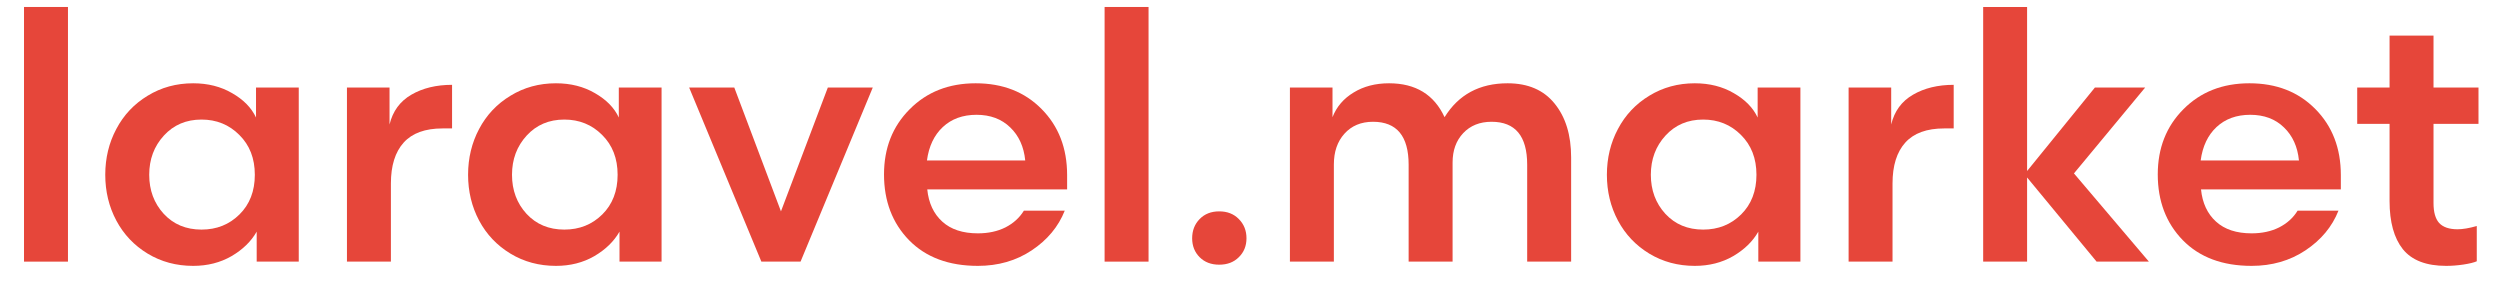
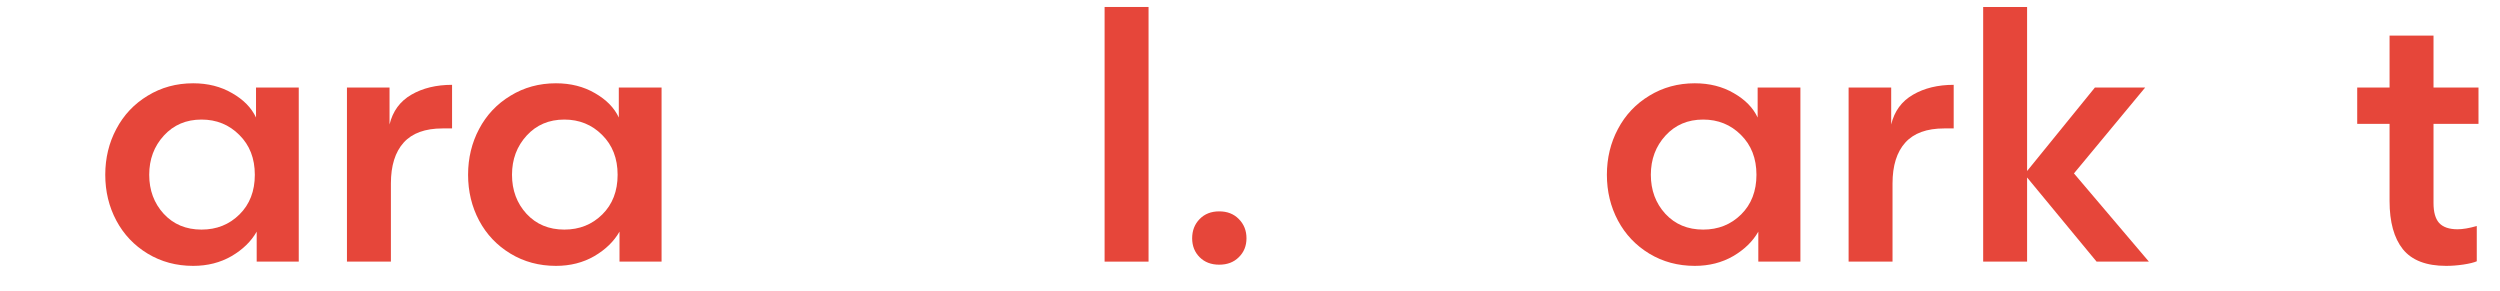
<svg xmlns="http://www.w3.org/2000/svg" width="86" height="10" viewBox="0 0 86 10" fill="none">
  <path d="M82.201 1.225H83.713V3.012H85.26V4.26H83.713V6.984C83.713 7.297 83.777 7.525 83.906 7.67C84.039 7.814 84.25 7.887 84.539 7.887C84.719 7.887 84.939 7.85 85.201 7.775V8.988C85.103 9.031 84.951 9.068 84.744 9.1C84.537 9.131 84.338 9.146 84.147 9.146C83.463 9.146 82.967 8.955 82.658 8.572C82.353 8.189 82.201 7.637 82.201 6.914V4.26H81.088V3.012H82.201V1.225Z" fill="#E6463A" />
-   <path d="M75.715 6.516C75.762 6.984 75.934 7.354 76.231 7.623C76.527 7.893 76.936 8.027 77.455 8.027C77.814 8.027 78.131 7.959 78.404 7.822C78.678 7.682 78.889 7.49 79.037 7.248H80.443C80.225 7.799 79.846 8.254 79.307 8.613C78.772 8.969 78.154 9.146 77.455 9.146C76.455 9.146 75.666 8.852 75.088 8.262C74.514 7.672 74.227 6.918 74.227 6C74.227 5.094 74.522 4.346 75.111 3.756C75.701 3.162 76.457 2.865 77.379 2.865C78.309 2.865 79.064 3.16 79.647 3.75C80.232 4.34 80.525 5.098 80.525 6.023V6.516H75.715ZM77.408 3.949C76.936 3.949 76.549 4.09 76.248 4.371C75.951 4.648 75.769 5.031 75.703 5.52H79.084C79.037 5.047 78.865 4.668 78.568 4.383C78.272 4.094 77.885 3.949 77.408 3.949Z" fill="#E6463A" />
  <path d="M68.221 9V0.24H69.732V5.883L72.064 3.012H73.793L71.344 5.965L73.922 9H72.123L69.732 6.105V9H68.221Z" fill="#E6463A" />
  <path d="M67.207 4.418H66.879C66.281 4.418 65.836 4.58 65.543 4.904C65.25 5.229 65.103 5.697 65.103 6.311V9H63.592V3.012H65.057V4.283C65.166 3.826 65.416 3.484 65.807 3.258C66.197 3.031 66.664 2.918 67.207 2.918V4.418Z" fill="#E6463A" />
  <path d="M61.934 3.012V9H60.486V7.969C60.295 8.305 60.006 8.586 59.619 8.812C59.232 9.035 58.793 9.146 58.301 9.146C57.723 9.146 57.201 9.006 56.736 8.725C56.272 8.443 55.912 8.064 55.658 7.588C55.404 7.111 55.277 6.586 55.277 6.012C55.277 5.438 55.404 4.912 55.658 4.436C55.912 3.955 56.272 3.574 56.736 3.293C57.201 3.008 57.723 2.865 58.301 2.865C58.809 2.865 59.256 2.979 59.643 3.205C60.033 3.428 60.307 3.707 60.463 4.043V3.012H61.934ZM57.293 4.664C56.957 5.031 56.789 5.48 56.789 6.012C56.789 6.543 56.955 6.99 57.287 7.354C57.623 7.717 58.057 7.898 58.588 7.898C59.107 7.898 59.543 7.725 59.895 7.377C60.246 7.029 60.422 6.574 60.422 6.012C60.422 5.449 60.244 4.992 59.889 4.641C59.537 4.289 59.103 4.113 58.588 4.113C58.06 4.113 57.629 4.297 57.293 4.664Z" fill="#E6463A" />
-   <path d="M45.885 9H44.373V3.012H45.838V4.031C45.978 3.672 46.221 3.389 46.565 3.182C46.908 2.971 47.315 2.865 47.783 2.865C48.697 2.865 49.334 3.254 49.693 4.031C50.174 3.254 50.897 2.865 51.861 2.865C52.565 2.865 53.103 3.098 53.478 3.562C53.857 4.027 54.047 4.645 54.047 5.414V9H52.535V5.666C52.535 4.682 52.127 4.189 51.31 4.189C50.904 4.189 50.578 4.32 50.332 4.582C50.09 4.84 49.969 5.176 49.969 5.59V9H48.457V5.666C48.457 4.682 48.049 4.189 47.232 4.189C46.822 4.189 46.494 4.326 46.248 4.6C46.006 4.869 45.885 5.221 45.885 5.654V9Z" fill="#E6463A" />
  <path d="M41.01 8.197C41.01 7.932 41.096 7.711 41.268 7.535C41.44 7.359 41.664 7.271 41.941 7.271C42.219 7.271 42.443 7.359 42.615 7.535C42.791 7.711 42.879 7.932 42.879 8.197C42.879 8.459 42.791 8.676 42.615 8.848C42.443 9.02 42.219 9.105 41.941 9.105C41.664 9.105 41.44 9.02 41.268 8.848C41.096 8.676 41.01 8.459 41.01 8.197Z" fill="#E6463A" />
  <path d="M37.998 9V0.24H39.51V9H37.998Z" fill="#E6463A" />
-   <path d="M31.898 6.516C31.945 6.984 32.117 7.354 32.414 7.623C32.711 7.893 33.119 8.027 33.639 8.027C33.998 8.027 34.315 7.959 34.588 7.822C34.861 7.682 35.072 7.49 35.221 7.248H36.627C36.408 7.799 36.029 8.254 35.49 8.613C34.955 8.969 34.338 9.146 33.639 9.146C32.639 9.146 31.85 8.852 31.271 8.262C30.697 7.672 30.41 6.918 30.41 6C30.41 5.094 30.705 4.346 31.295 3.756C31.885 3.162 32.641 2.865 33.562 2.865C34.492 2.865 35.248 3.16 35.83 3.75C36.416 4.34 36.709 5.098 36.709 6.023V6.516H31.898ZM33.592 3.949C33.119 3.949 32.732 4.09 32.432 4.371C32.135 4.648 31.953 5.031 31.887 5.52H35.268C35.221 5.047 35.049 4.668 34.752 4.383C34.455 4.094 34.068 3.949 33.592 3.949Z" fill="#E6463A" />
-   <path d="M23.707 3.012H25.26L26.865 7.271L28.477 3.012H30.023L27.539 9H26.191L23.707 3.012Z" fill="#E6463A" />
  <path d="M22.758 3.012V9H21.311V7.969C21.119 8.305 20.83 8.586 20.443 8.812C20.057 9.035 19.617 9.146 19.125 9.146C18.547 9.146 18.025 9.006 17.561 8.725C17.096 8.443 16.736 8.064 16.482 7.588C16.229 7.111 16.102 6.586 16.102 6.012C16.102 5.438 16.229 4.912 16.482 4.436C16.736 3.955 17.096 3.574 17.561 3.293C18.025 3.008 18.547 2.865 19.125 2.865C19.633 2.865 20.08 2.979 20.467 3.205C20.857 3.428 21.131 3.707 21.287 4.043V3.012H22.758ZM18.117 4.664C17.781 5.031 17.613 5.48 17.613 6.012C17.613 6.543 17.779 6.99 18.111 7.354C18.447 7.717 18.881 7.898 19.412 7.898C19.932 7.898 20.367 7.725 20.719 7.377C21.07 7.029 21.246 6.574 21.246 6.012C21.246 5.449 21.068 4.992 20.713 4.641C20.361 4.289 19.928 4.113 19.412 4.113C18.885 4.113 18.453 4.297 18.117 4.664Z" fill="#E6463A" />
  <path d="M15.551 4.418H15.223C14.625 4.418 14.18 4.58 13.887 4.904C13.594 5.229 13.447 5.697 13.447 6.311V9H11.935V3.012H13.4V4.283C13.51 3.826 13.76 3.484 14.15 3.258C14.541 3.031 15.008 2.918 15.551 2.918V4.418Z" fill="#E6463A" />
  <path d="M10.277 3.012V9H8.83V7.969C8.639 8.305 8.35 8.586 7.963 8.812C7.576 9.035 7.137 9.146 6.645 9.146C6.066 9.146 5.545 9.006 5.08 8.725C4.615 8.443 4.256 8.064 4.002 7.588C3.748 7.111 3.621 6.586 3.621 6.012C3.621 5.438 3.748 4.912 4.002 4.436C4.256 3.955 4.615 3.574 5.08 3.293C5.545 3.008 6.066 2.865 6.645 2.865C7.152 2.865 7.6 2.979 7.986 3.205C8.377 3.428 8.65 3.707 8.807 4.043V3.012H10.277ZM5.637 4.664C5.301 5.031 5.133 5.48 5.133 6.012C5.133 6.543 5.299 6.99 5.631 7.354C5.967 7.717 6.4 7.898 6.932 7.898C7.451 7.898 7.887 7.725 8.238 7.377C8.59 7.029 8.766 6.574 8.766 6.012C8.766 5.449 8.588 4.992 8.232 4.641C7.881 4.289 7.447 4.113 6.932 4.113C6.404 4.113 5.973 4.297 5.637 4.664Z" fill="#E6463A" />
-   <path d="M0.826 9V0.24H2.338V9H0.826Z" fill="#E6463A" />
</svg>